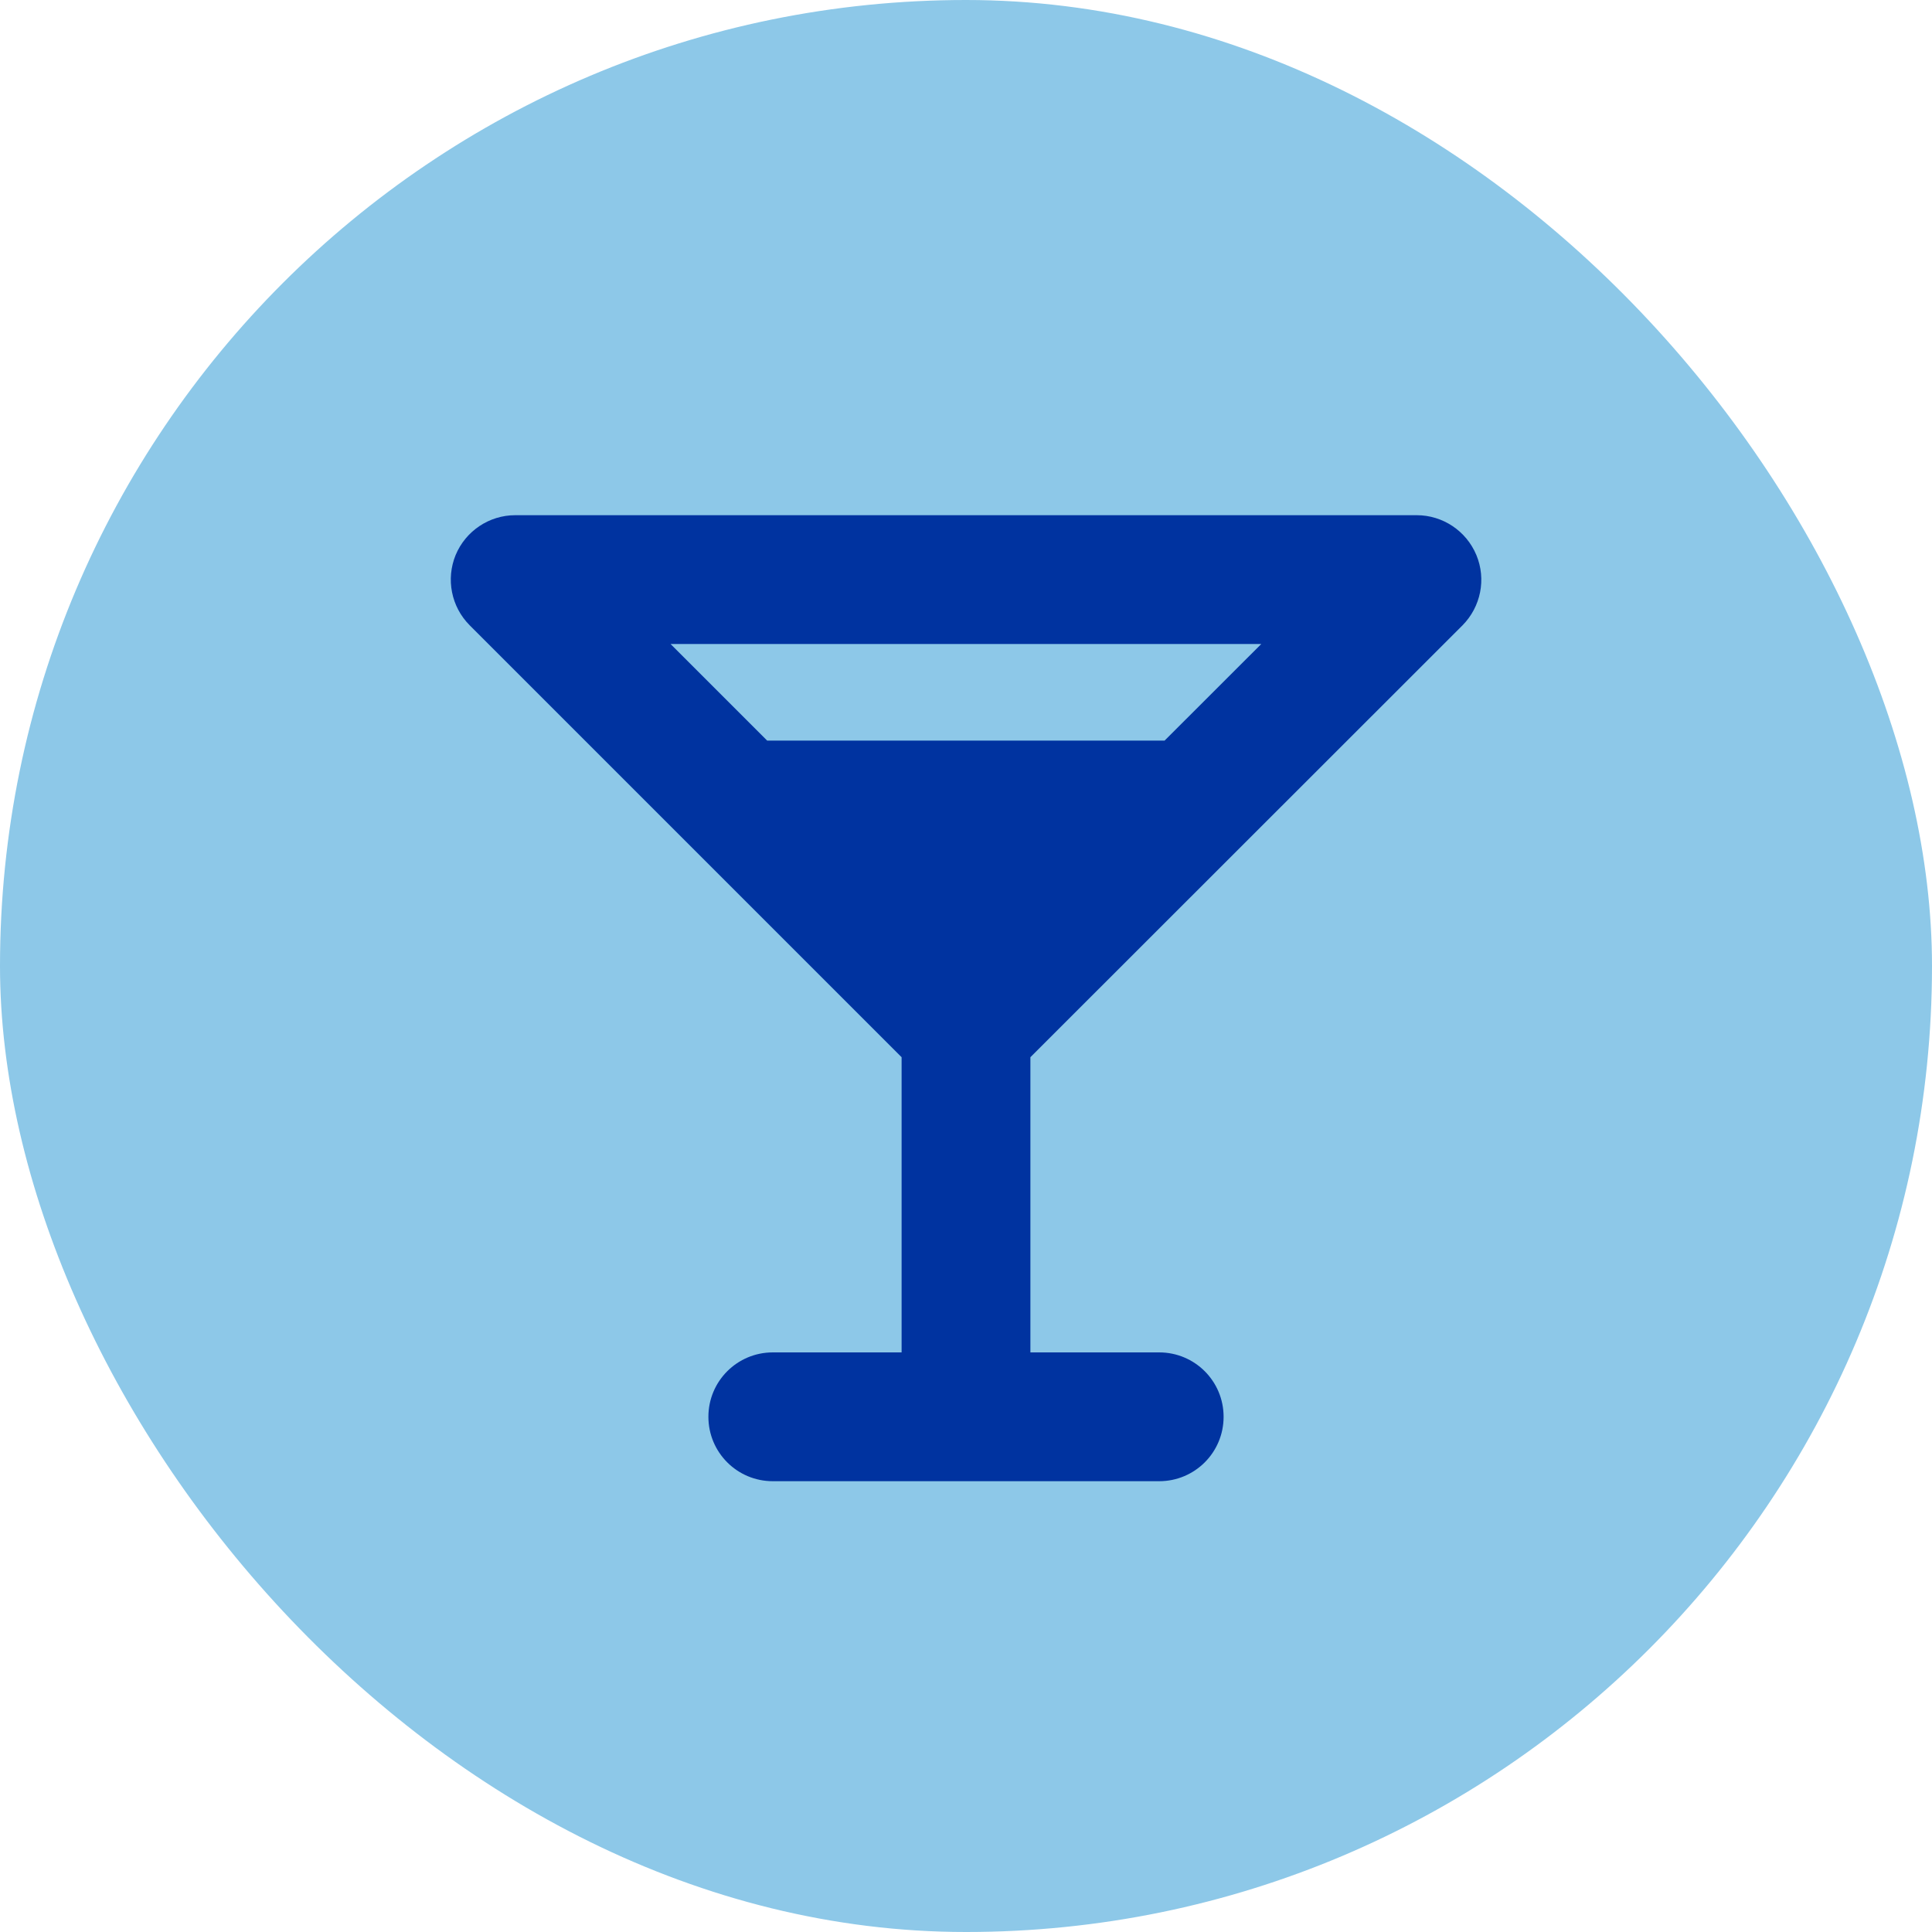
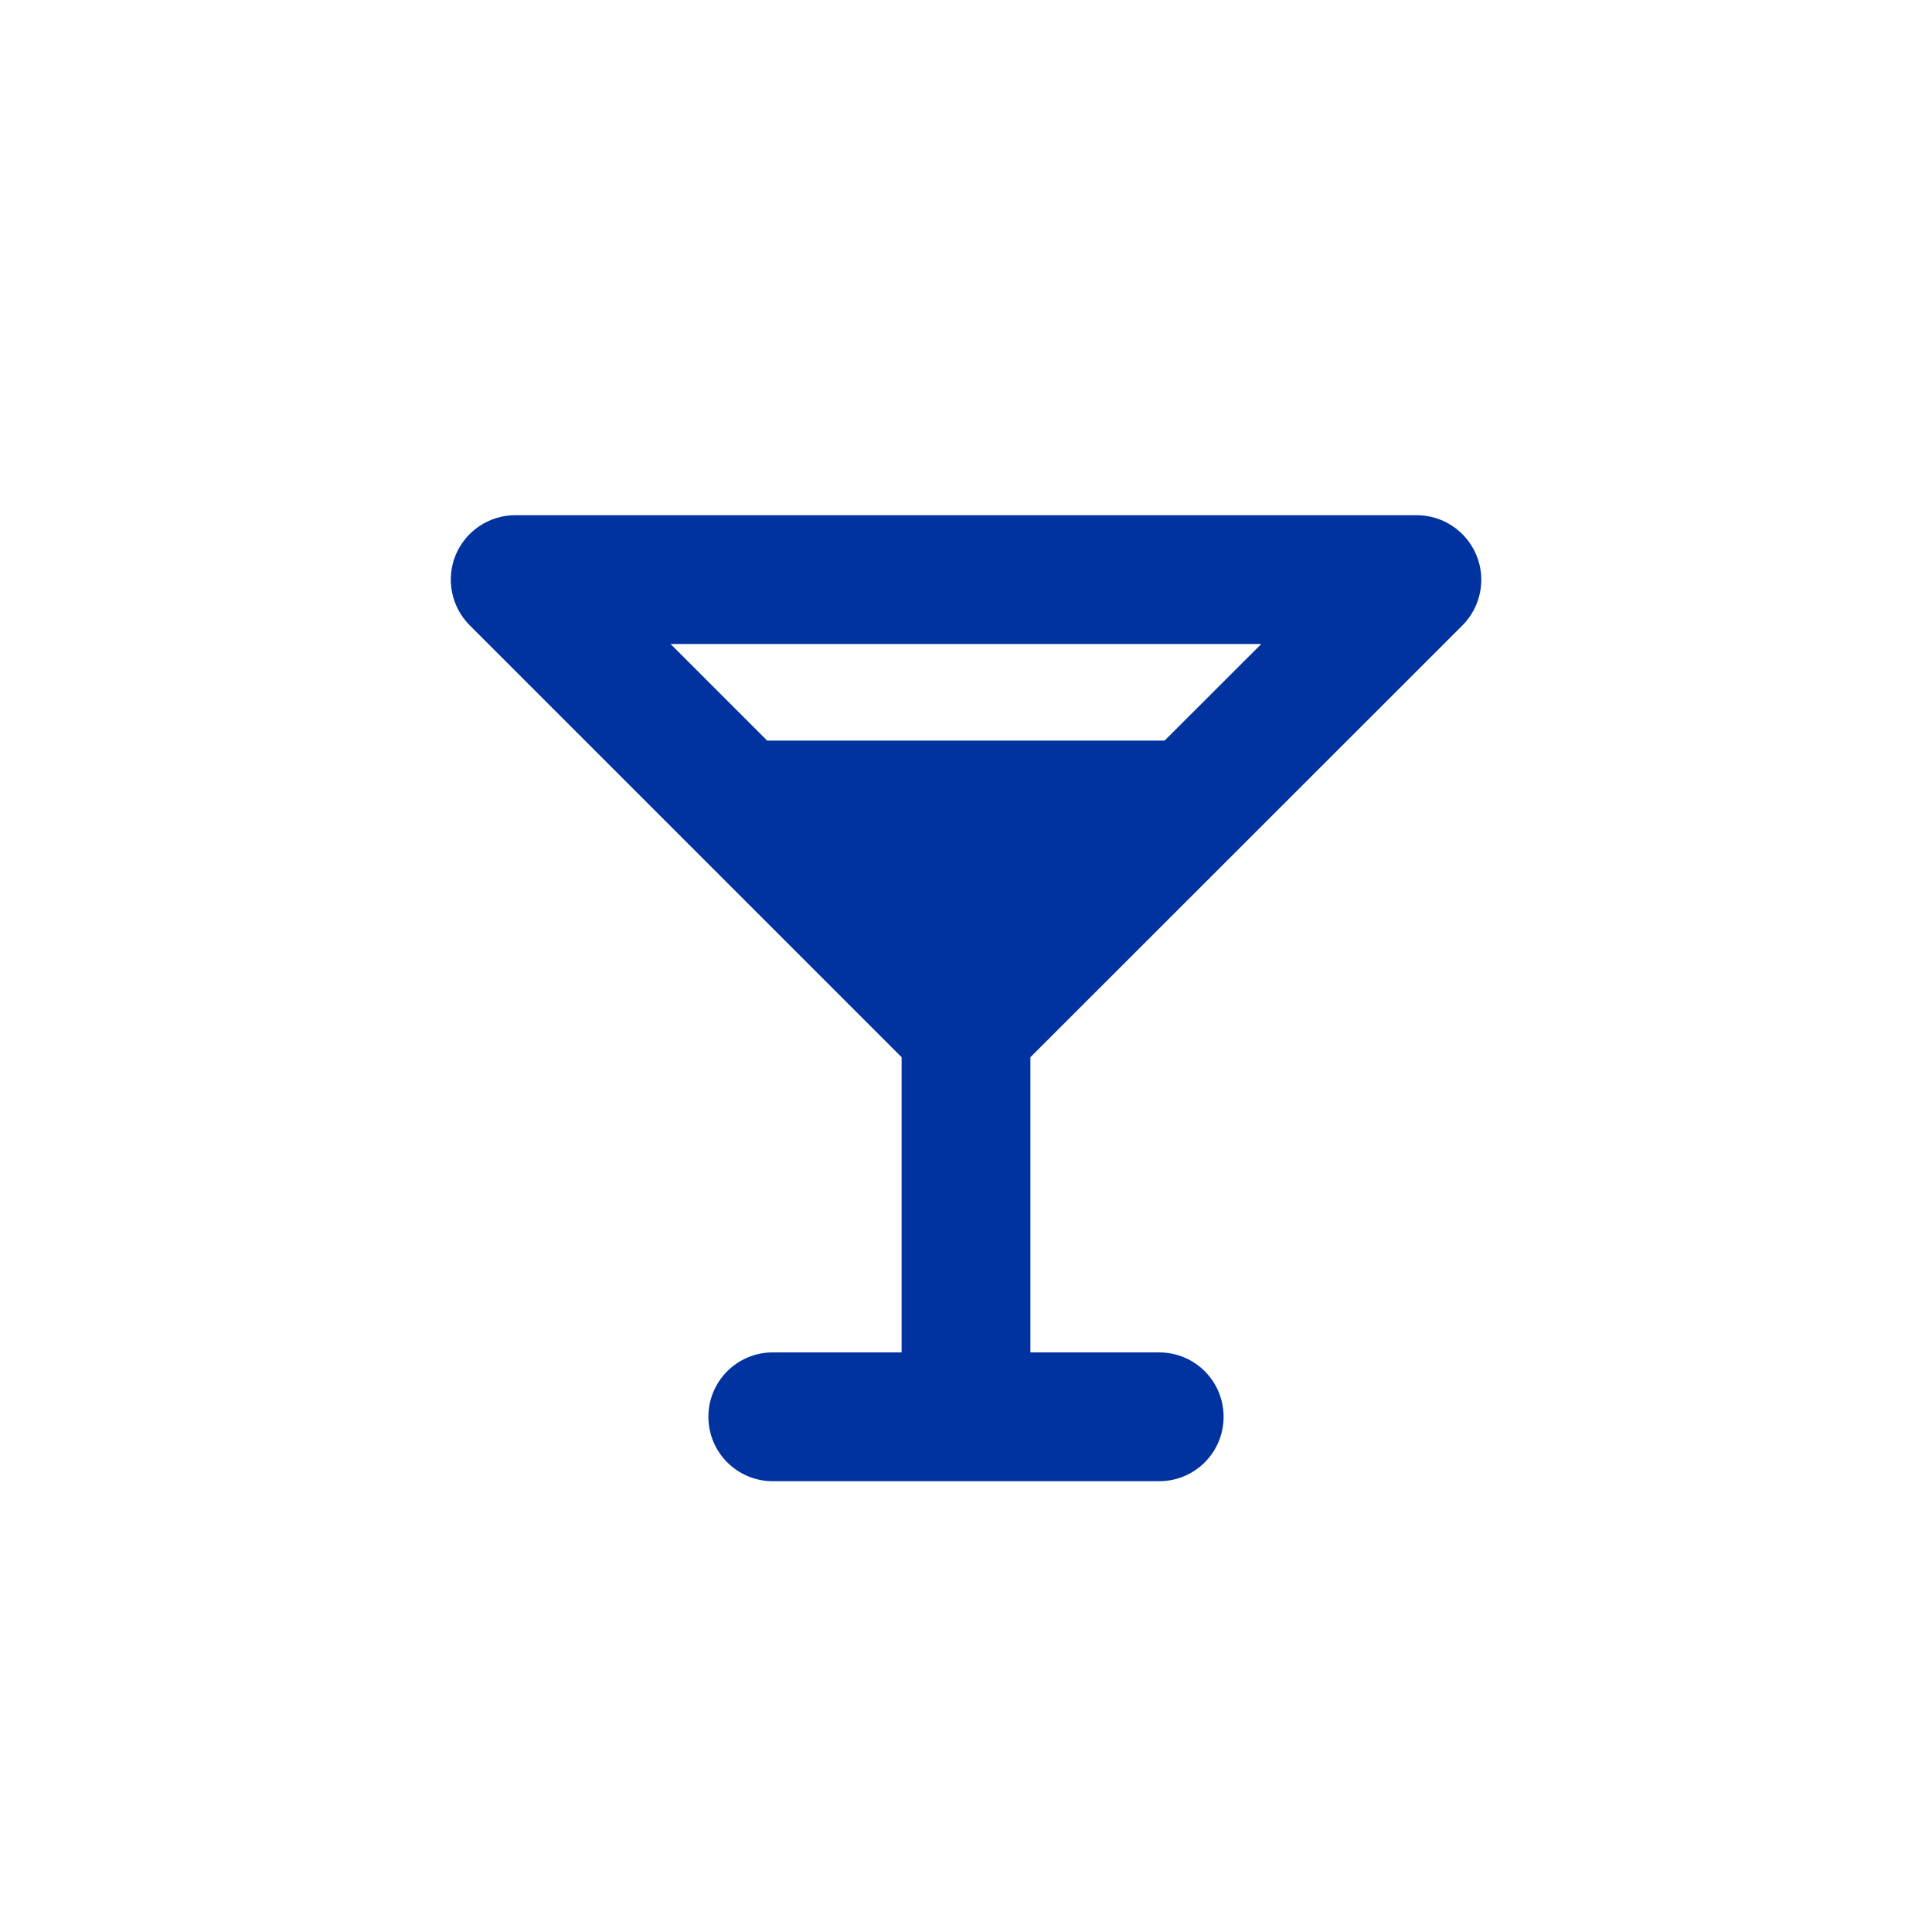
<svg xmlns="http://www.w3.org/2000/svg" width="24" height="24" viewBox="0 0 24 24" fill="none">
-   <rect width="24" height="24" rx="12" fill="#8DC8E8" />
  <path d="M5.66 6.895C5.785 6.595 6.078 6.4 6.4 6.4H17.6C17.922 6.4 18.215 6.595 18.34 6.895C18.465 7.195 18.395 7.538 18.168 7.768L12.8 13.133V16.8H14.4C14.842 16.8 15.2 17.157 15.2 17.6C15.2 18.043 14.842 18.4 14.4 18.4H9.6C9.158 18.4 8.8 18.043 8.8 17.6C8.8 17.157 9.158 16.8 9.6 16.8H11.2V13.133L5.835 7.768C5.605 7.538 5.538 7.193 5.66 6.895ZM14.467 9.2L15.668 8H8.33L9.53 9.2H14.467Z" fill="#0033A0" />
</svg>